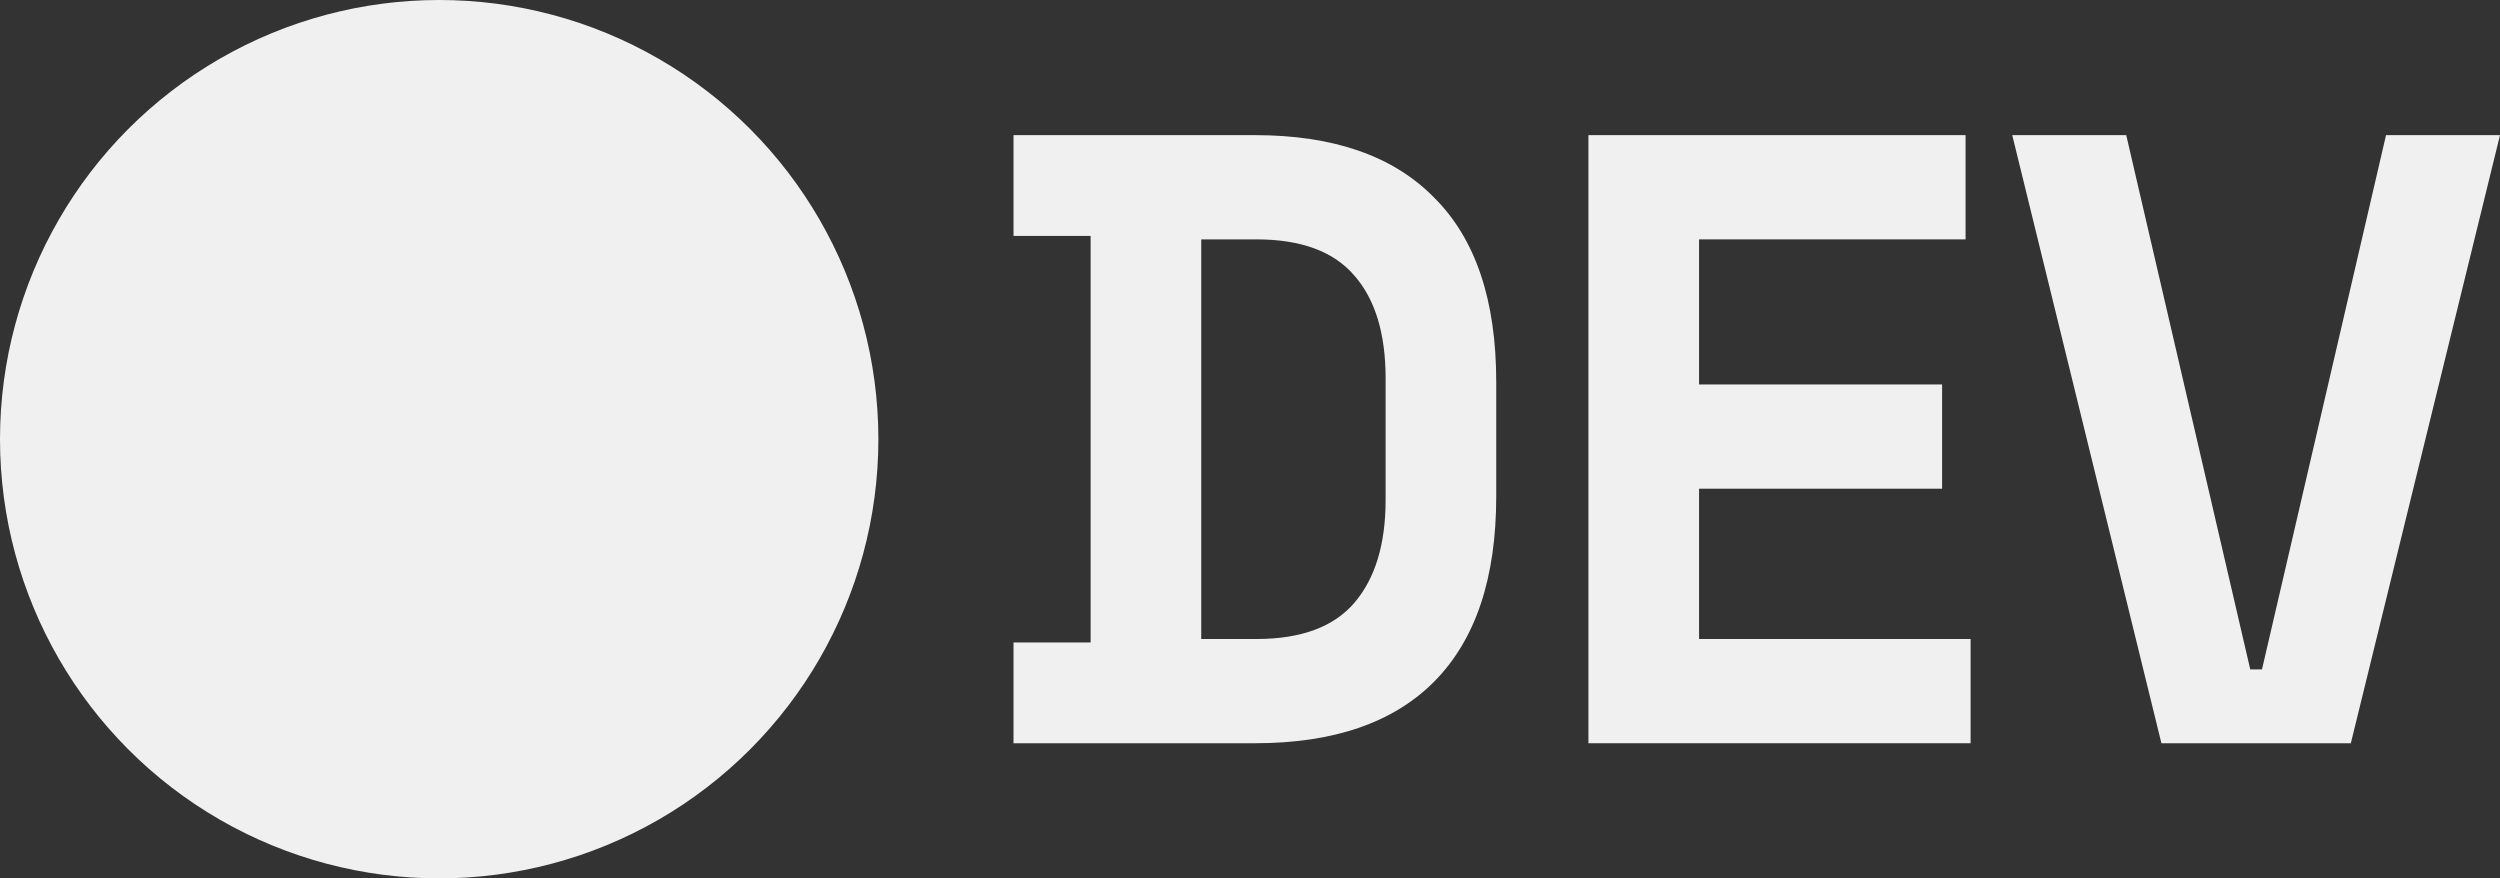
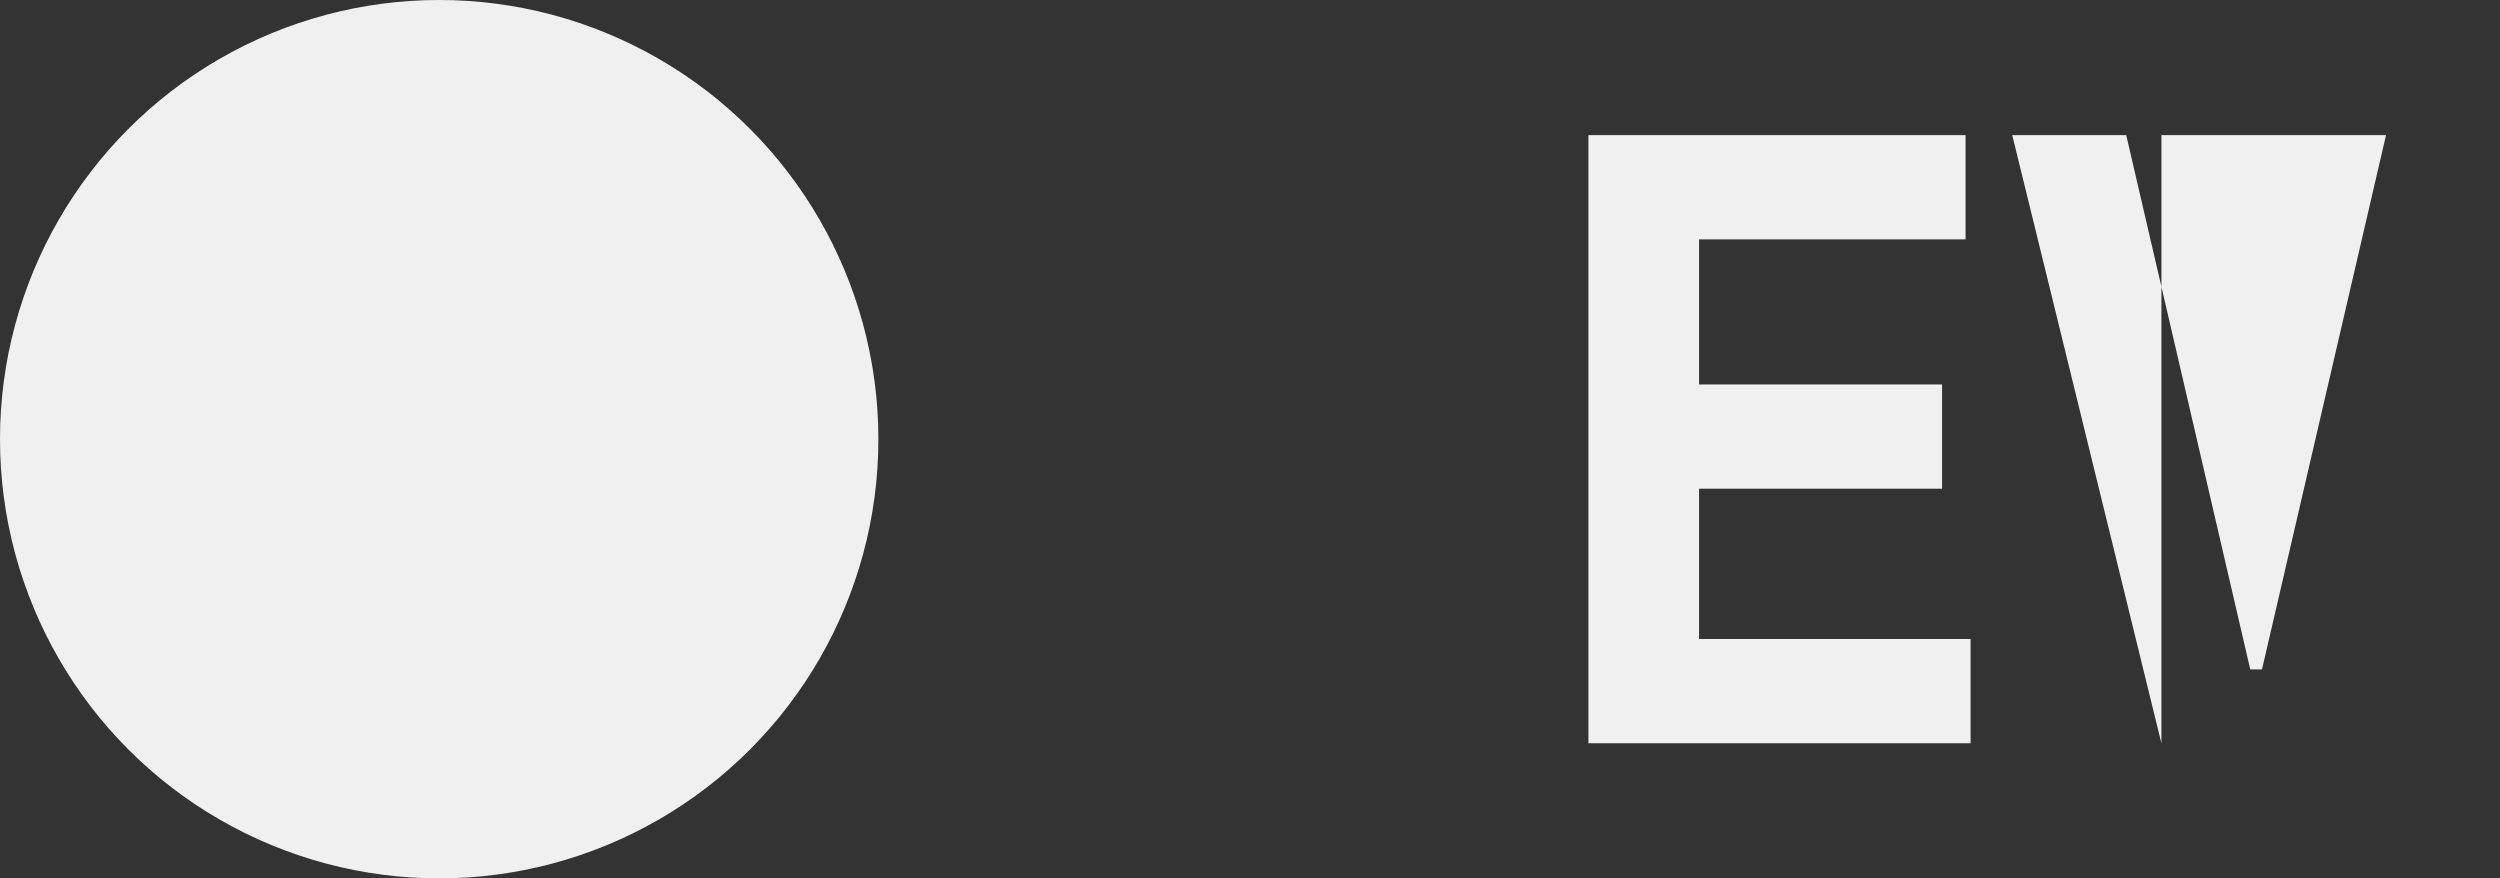
<svg xmlns="http://www.w3.org/2000/svg" width="185" height="65" viewBox="0 0 185 65" fill="none">
  <rect x="0" y="0" width="185" height="65" fill="#333333" stroke="none" />
  <circle cx="32.5" cy="32.5" r="32.5" fill="url(#paint0_radial_169_172)" />
-   <path d="M75 55V47.543H80.706V17.457H75V10H92.861C98.69 10 103.114 11.543 106.132 14.629C109.192 17.671 110.721 22.214 110.721 28.257V36.743C110.721 42.786 109.192 47.35 106.132 50.436C103.114 53.479 98.69 55 92.861 55H75ZM88.892 47.286H92.985C96.292 47.286 98.711 46.386 100.241 44.586C101.77 42.786 102.535 40.257 102.535 37V28C102.535 24.7 101.77 22.171 100.241 20.414C98.711 18.614 96.292 17.714 92.985 17.714H88.892V47.286Z" fill="url(#paint1_linear_169_172)" />
  <path d="M117.544 55V10H145.452V17.714H125.73V28.45H143.715V36.164H125.73V47.286H145.824V55H117.544Z" fill="url(#paint2_linear_169_172)" />
-   <path d="M159.945 55L148.906 10H157.341L166.519 49.536H167.387L176.566 10H185L173.961 55H159.945Z" fill="url(#paint3_linear_169_172)" />
+   <path d="M159.945 55L148.906 10H157.341L166.519 49.536H167.387L176.566 10H185H159.945Z" fill="url(#paint3_linear_169_172)" />
  <defs>
    <radialGradient id="paint0_radial_169_172" cx="0" cy="0" r="1" gradientUnits="userSpaceOnUse" gradientTransform="translate(32.5 19.5) rotate(90) scale(36.5)">
      <stop stop-color="#f0f0f0" />
      <stop offset="1" stop-color="#f0f0f0" />
    </radialGradient>
    <linearGradient id="paint1_linear_169_172" x1="130" y1="10" x2="130" y2="55" gradientUnits="userSpaceOnUse">
      <stop stop-color="#f0f0f0" />
      <stop offset="1" stop-color="#f0f0f0" />
    </linearGradient>
    <linearGradient id="paint2_linear_169_172" x1="130" y1="10" x2="130" y2="55" gradientUnits="userSpaceOnUse">
      <stop stop-color="#f0f0f0" />
      <stop offset="1" stop-color="#f0f0f0" />
    </linearGradient>
    <linearGradient id="paint3_linear_169_172" x1="130" y1="10" x2="130" y2="55" gradientUnits="userSpaceOnUse">
      <stop stop-color="#f0f0f0" />
      <stop offset="1" stop-color="#f0f0f0" />
    </linearGradient>
  </defs>
</svg>